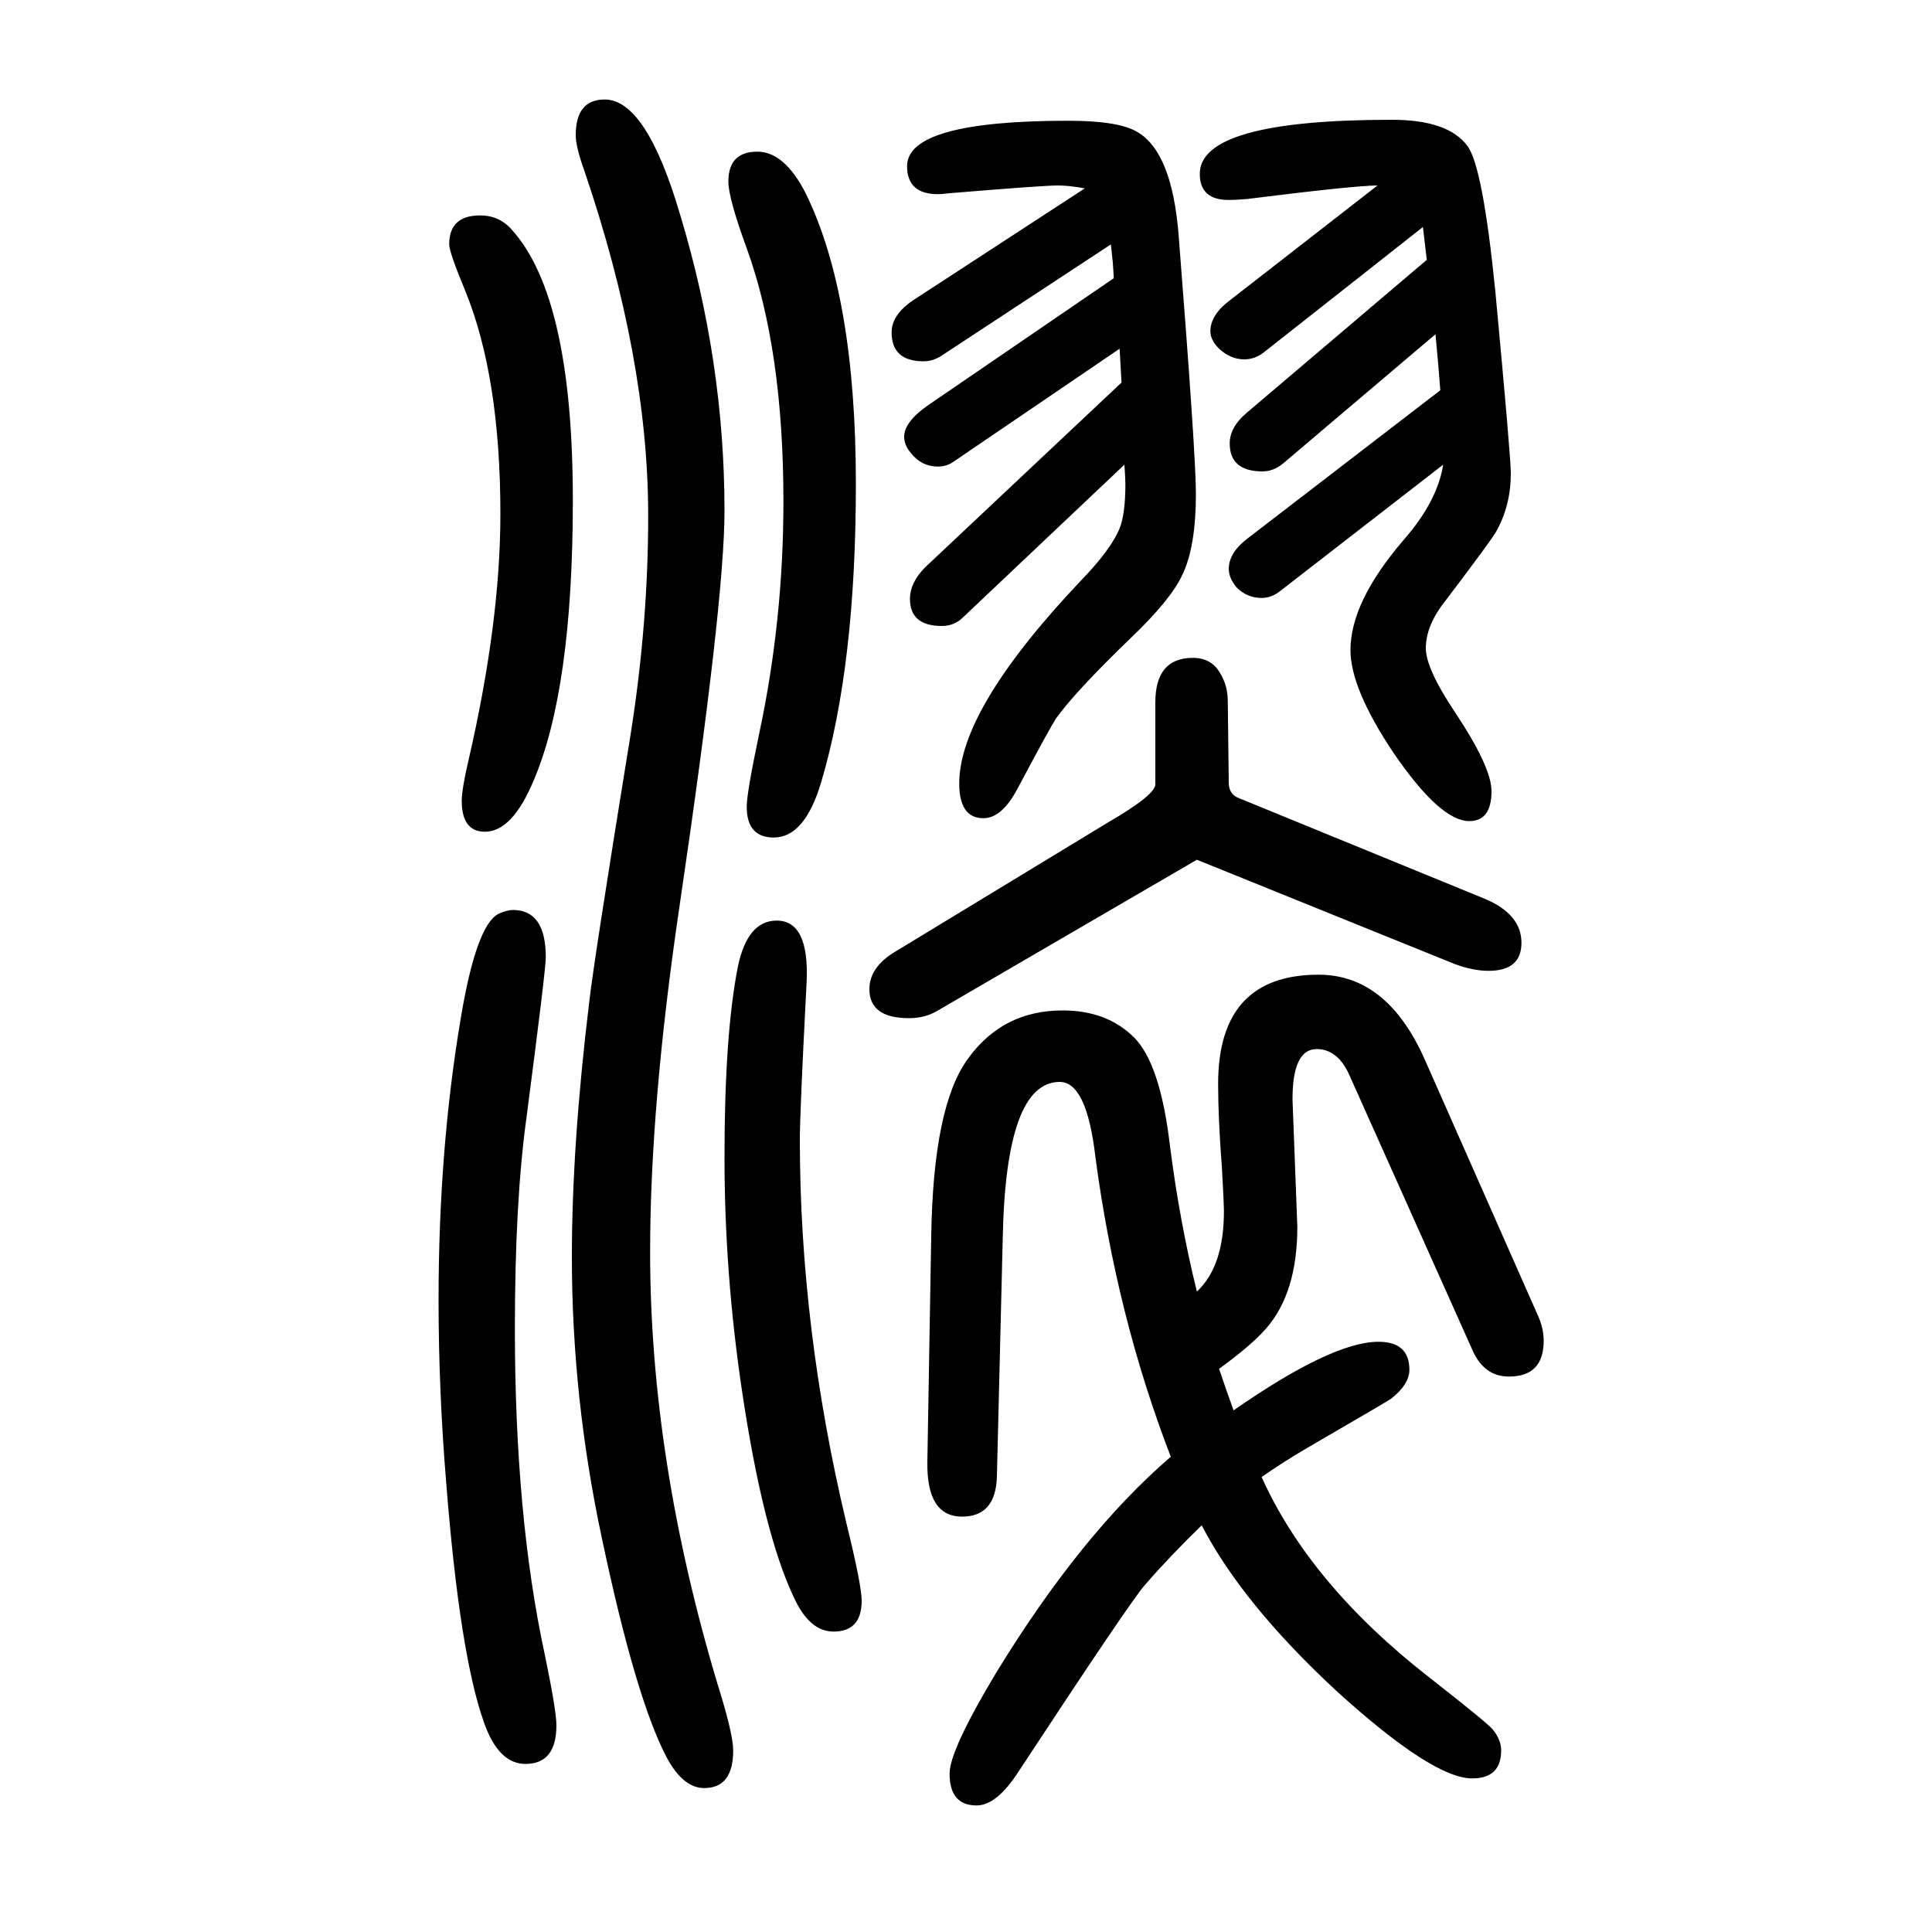
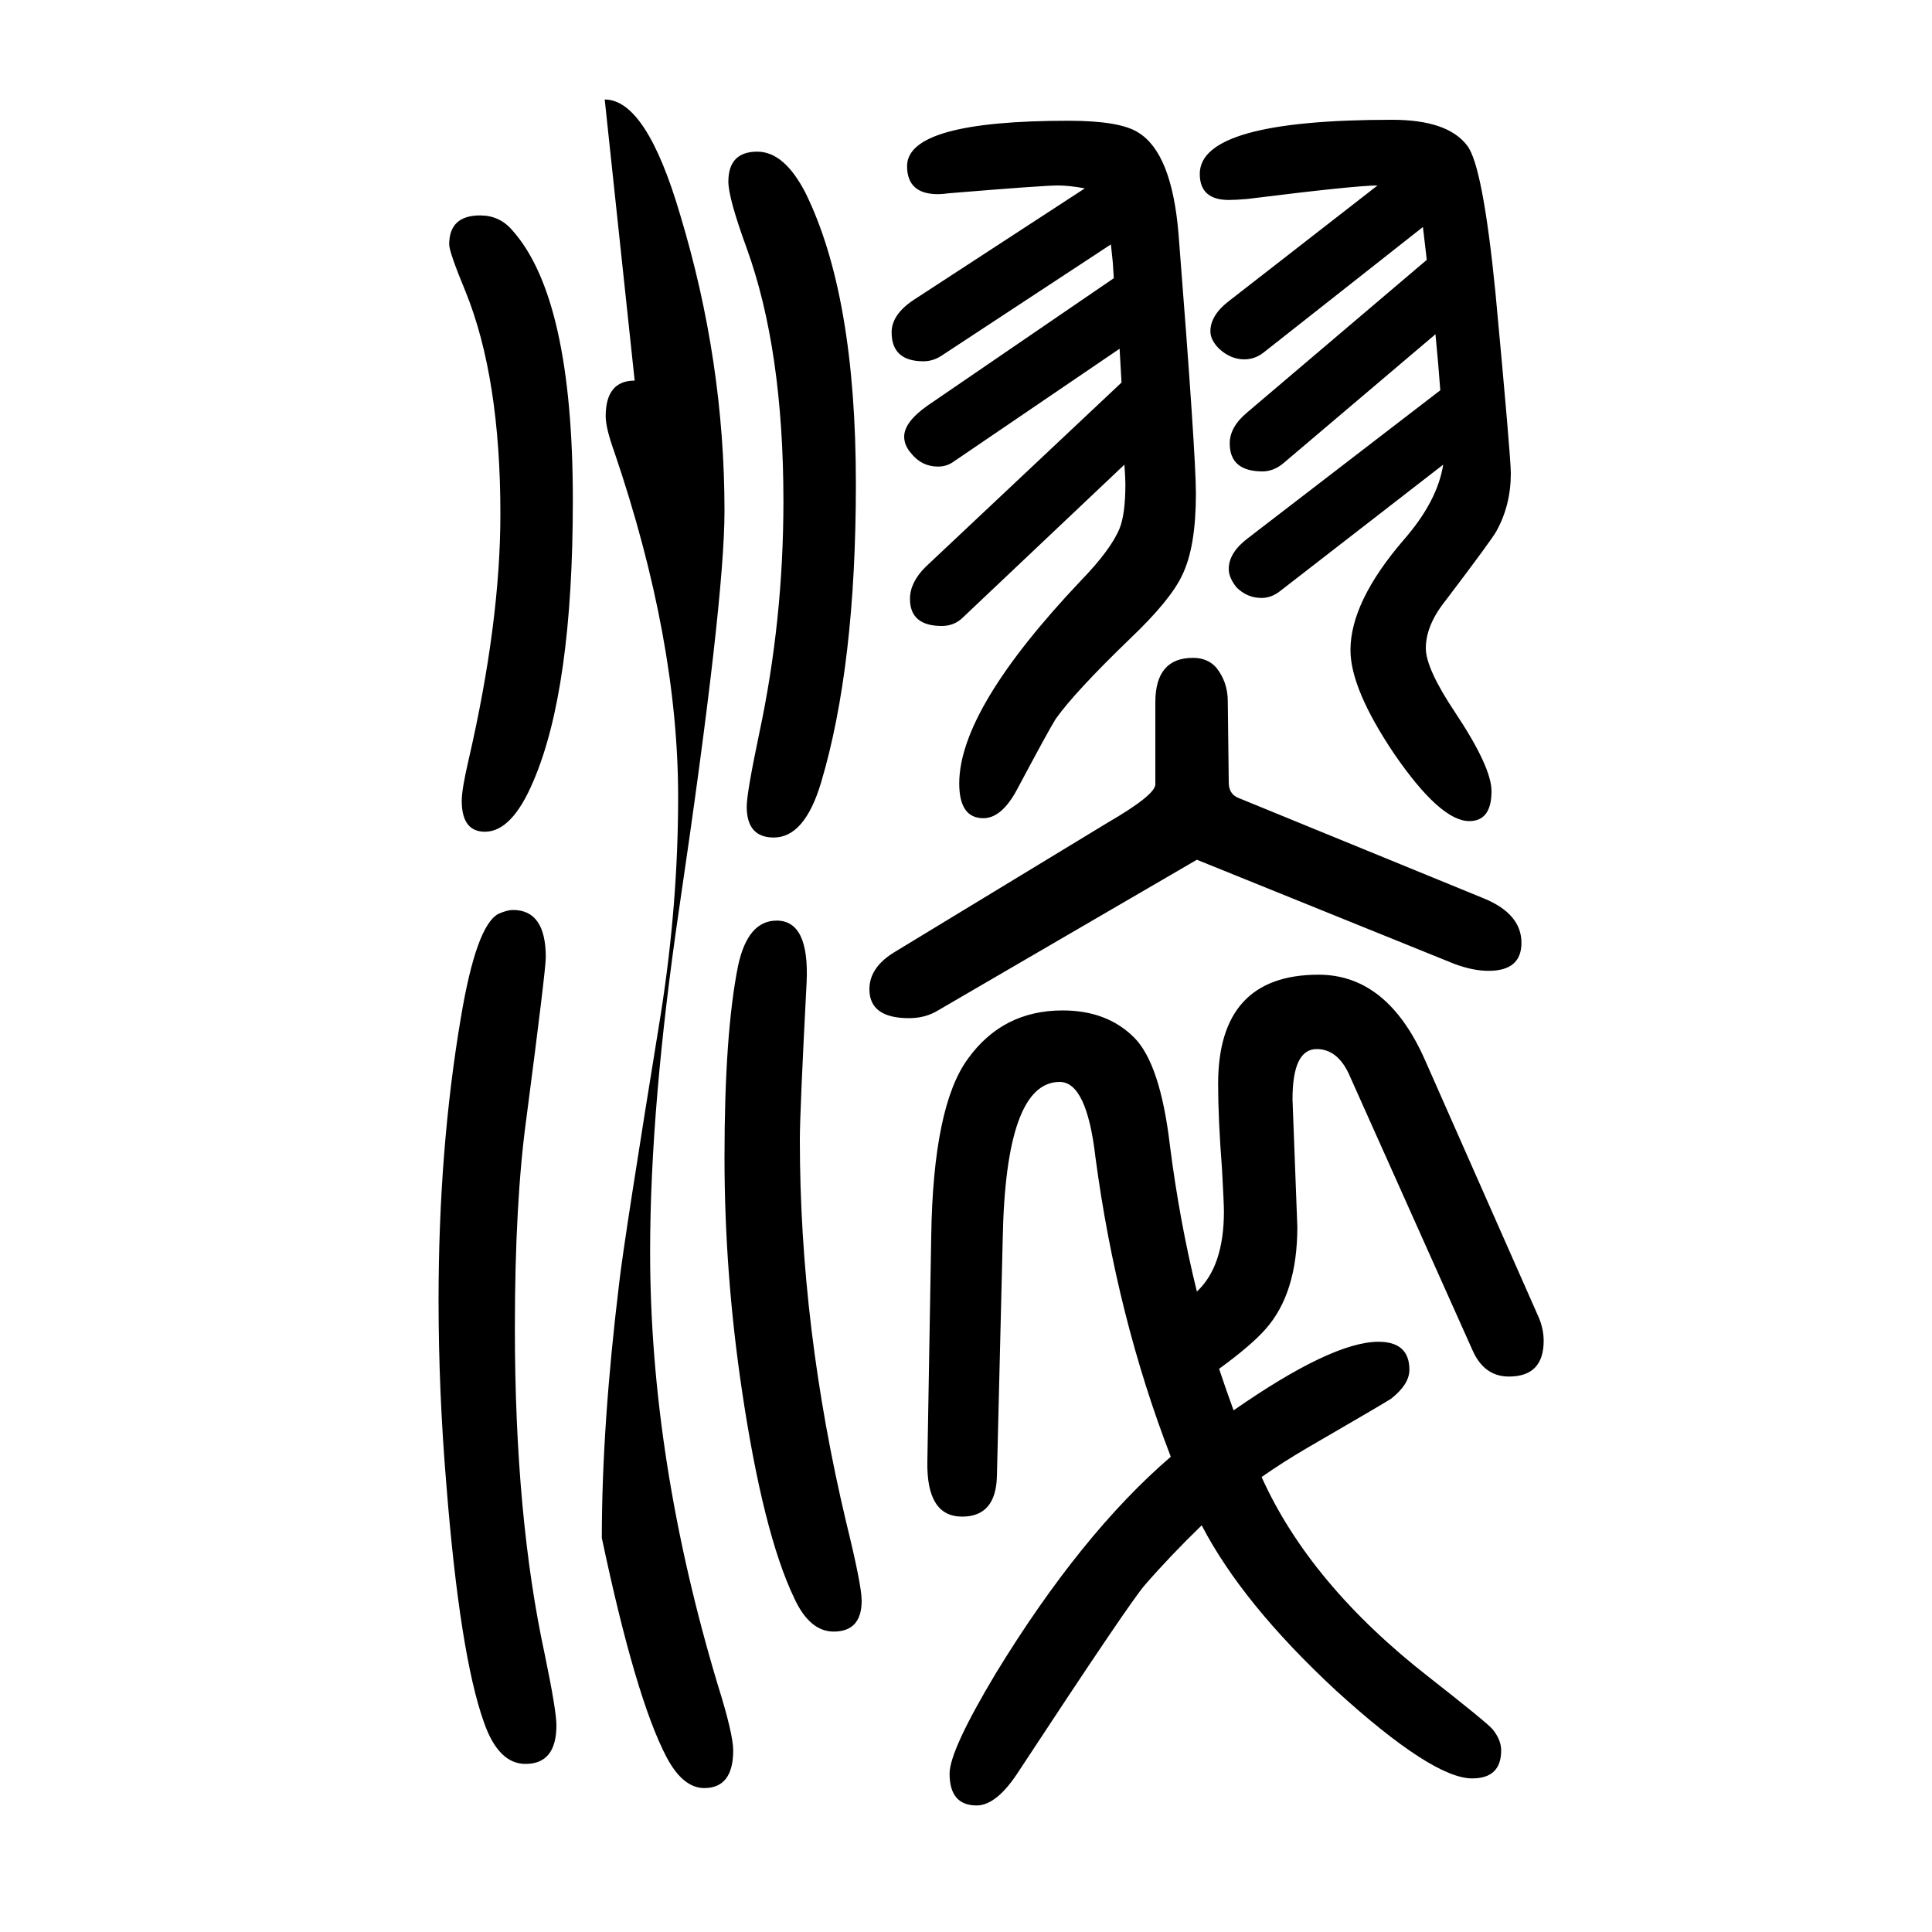
<svg xmlns="http://www.w3.org/2000/svg" height="100" width="100" version="1.1">
-   <path d="M1123 1455q-16 3 -28 3q-15 0 -112 -8q-8 -1 -12 -1q-32 0 -32 29q0 47 167 47q53 0 72 -12q35 -21 42 -105q18 -229 18 -269q0 -55 -14 -84q-12 -26 -54 -66q-57 -55 -77 -83q-7 -11 -40 -73q-16 -30 -35 -30q-25 0 -25 36q0 77 126 210q31 32 40 54q6 15 6 46 q0 5 -1 20l-167 -158q-9 -9 -22 -9q-33 0 -33 28q0 17 16 33l203 191q-1 18 -2 35l-172 -117q-7 -5 -16 -5q-17 0 -28 14q-7 8 -7 17q0 15 24 32l193 132l-1 16l-2 19l-175 -115q-9 -6 -19 -6q-33 0 -33 30q0 18 22 33zM1477 1381l-4 34l-165 -130q-9 -7 -20 -7 q-14 0 -26 11q-9 9 -9 18q0 17 20 32l153 119q-23 0 -135 -14q-12 -1 -19 -1q-30 0 -30 27q0 56 199 56q58 0 78 -27q16 -21 29 -151q16 -171 16 -188q0 -33 -15 -60q-5 -9 -52 -71q-21 -26 -21 -50q0 -21 30 -66q38 -57 38 -82q0 -31 -23 -31q-30 0 -78 70q-45 67 -45 107 q0 50 55 114q35 40 41 78l-169 -131q-9 -7 -19 -7q-15 0 -26 11q-8 10 -8 19q0 17 20 32l199 153q-2 27 -5 58l-158 -134q-10 -8 -21 -8q-34 0 -34 29q0 17 18 32zM1212 142q-56 145 -78 310q-9 78 -37 78q-56 0 -59 -163l-6 -245q-1 -42 -36 -42q-37 0 -36 57l4 233 q2 135 38 184q36 50 98 50q46 0 74 -28q27 -27 37 -111q10 -79 28 -152q28 26 28 83q0 8 -2 44q-4 52 -4 88q0 113 104 113q71 0 110 -88l118 -267q5 -12 5 -24q0 -37 -36 -37q-26 0 -38 28l-128 286q-12 25 -33 25q-25 0 -25 -52l5 -132q0 -69 -33 -106q-15 -17 -48 -41 q7 -21 15 -43q102 71 150 71q32 0 32 -29q0 -15 -19 -30q-6 -4 -87 -51q-24 -14 -47 -30q50 -111 173 -207q60 -47 66 -54q9 -11 9 -22q0 -29 -30 -29q-41 0 -141 91q-97 90 -139 171q-33 -32 -59 -62q-15 -17 -130 -192q-23 -36 -44 -36q-28 0 -28 33q0 24 48 104 q88 144 181 224zM1239 760l-268 -156q-13 -8 -30 -8q-41 0 -41 30q0 23 27 39l219 133q50 29 50 40v85q0 46 39 46q15 0 24 -10q12 -15 12 -35l1 -84q0 -12 10 -16l254 -104q39 -16 39 -46q0 -29 -34 -29q-16 0 -35 7zM626 1547q43 0 78 -119q46 -152 46 -307 q0 -94 -47 -412q-30 -204 -30 -355q0 -215 70 -448q16 -51 16 -68q0 -39 -30 -39q-22 0 -39 32q-32 61 -67 227q-31 145 -31 291q0 116 18 264q5 44 43 278q18 114 18 225q0 163 -66 357q-9 25 -9 37q0 37 30 37zM531 708q34 0 34 -49q0 -13 -20 -166q-12 -87 -12 -218 q0 -195 31 -338q12 -58 12 -73q0 -40 -32 -40q-28 0 -43 43q-25 70 -39 247q-8 96 -8 190q0 156 23 292q16 96 39 108q9 4 15 4zM497 1427q20 0 33 -15q63 -70 63 -280q0 -196 -41 -291q-22 -52 -50 -52q-24 0 -24 32q0 12 7 42q33 143 33 255q0 141 -36 230q-17 41 -17 49 q0 30 32 30zM784 1493q28 0 50 -43q52 -106 52 -301q0 -188 -36 -309q-17 -57 -49 -57q-28 0 -28 32q0 14 13 76q25 117 25 240q0 157 -38 262q-19 52 -19 69q0 31 30 31zM804 697q34 0 31 -64q-7 -134 -7 -163q0 -194 48 -396q16 -65 16 -81q0 -32 -29 -32q-25 0 -41 35 q-32 67 -54 215q-18 121 -18 241q0 128 14 198q10 47 40 47z" style="" transform="scale(0.05 -0.05) translate(0 -1650)" />
+   <path d="M1123 1455q-16 3 -28 3q-15 0 -112 -8q-8 -1 -12 -1q-32 0 -32 29q0 47 167 47q53 0 72 -12q35 -21 42 -105q18 -229 18 -269q0 -55 -14 -84q-12 -26 -54 -66q-57 -55 -77 -83q-7 -11 -40 -73q-16 -30 -35 -30q-25 0 -25 36q0 77 126 210q31 32 40 54q6 15 6 46 q0 5 -1 20l-167 -158q-9 -9 -22 -9q-33 0 -33 28q0 17 16 33l203 191q-1 18 -2 35l-172 -117q-7 -5 -16 -5q-17 0 -28 14q-7 8 -7 17q0 15 24 32l193 132l-1 16l-2 19l-175 -115q-9 -6 -19 -6q-33 0 -33 30q0 18 22 33zM1477 1381l-4 34l-165 -130q-9 -7 -20 -7 q-14 0 -26 11q-9 9 -9 18q0 17 20 32l153 119q-23 0 -135 -14q-12 -1 -19 -1q-30 0 -30 27q0 56 199 56q58 0 78 -27q16 -21 29 -151q16 -171 16 -188q0 -33 -15 -60q-5 -9 -52 -71q-21 -26 -21 -50q0 -21 30 -66q38 -57 38 -82q0 -31 -23 -31q-30 0 -78 70q-45 67 -45 107 q0 50 55 114q35 40 41 78l-169 -131q-9 -7 -19 -7q-15 0 -26 11q-8 10 -8 19q0 17 20 32l199 153q-2 27 -5 58l-158 -134q-10 -8 -21 -8q-34 0 -34 29q0 17 18 32zM1212 142q-56 145 -78 310q-9 78 -37 78q-56 0 -59 -163l-6 -245q-1 -42 -36 -42q-37 0 -36 57l4 233 q2 135 38 184q36 50 98 50q46 0 74 -28q27 -27 37 -111q10 -79 28 -152q28 26 28 83q0 8 -2 44q-4 52 -4 88q0 113 104 113q71 0 110 -88l118 -267q5 -12 5 -24q0 -37 -36 -37q-26 0 -38 28l-128 286q-12 25 -33 25q-25 0 -25 -52l5 -132q0 -69 -33 -106q-15 -17 -48 -41 q7 -21 15 -43q102 71 150 71q32 0 32 -29q0 -15 -19 -30q-6 -4 -87 -51q-24 -14 -47 -30q50 -111 173 -207q60 -47 66 -54q9 -11 9 -22q0 -29 -30 -29q-41 0 -141 91q-97 90 -139 171q-33 -32 -59 -62q-15 -17 -130 -192q-23 -36 -44 -36q-28 0 -28 33q0 24 48 104 q88 144 181 224zM1239 760l-268 -156q-13 -8 -30 -8q-41 0 -41 30q0 23 27 39l219 133q50 29 50 40v85q0 46 39 46q15 0 24 -10q12 -15 12 -35l1 -84q0 -12 10 -16l254 -104q39 -16 39 -46q0 -29 -34 -29q-16 0 -35 7zM626 1547q43 0 78 -119q46 -152 46 -307 q0 -94 -47 -412q-30 -204 -30 -355q0 -215 70 -448q16 -51 16 -68q0 -39 -30 -39q-22 0 -39 32q-32 61 -67 227q0 116 18 264q5 44 43 278q18 114 18 225q0 163 -66 357q-9 25 -9 37q0 37 30 37zM531 708q34 0 34 -49q0 -13 -20 -166q-12 -87 -12 -218 q0 -195 31 -338q12 -58 12 -73q0 -40 -32 -40q-28 0 -43 43q-25 70 -39 247q-8 96 -8 190q0 156 23 292q16 96 39 108q9 4 15 4zM497 1427q20 0 33 -15q63 -70 63 -280q0 -196 -41 -291q-22 -52 -50 -52q-24 0 -24 32q0 12 7 42q33 143 33 255q0 141 -36 230q-17 41 -17 49 q0 30 32 30zM784 1493q28 0 50 -43q52 -106 52 -301q0 -188 -36 -309q-17 -57 -49 -57q-28 0 -28 32q0 14 13 76q25 117 25 240q0 157 -38 262q-19 52 -19 69q0 31 30 31zM804 697q34 0 31 -64q-7 -134 -7 -163q0 -194 48 -396q16 -65 16 -81q0 -32 -29 -32q-25 0 -41 35 q-32 67 -54 215q-18 121 -18 241q0 128 14 198q10 47 40 47z" style="" transform="scale(0.05 -0.05) translate(0 -1650)" />
</svg>